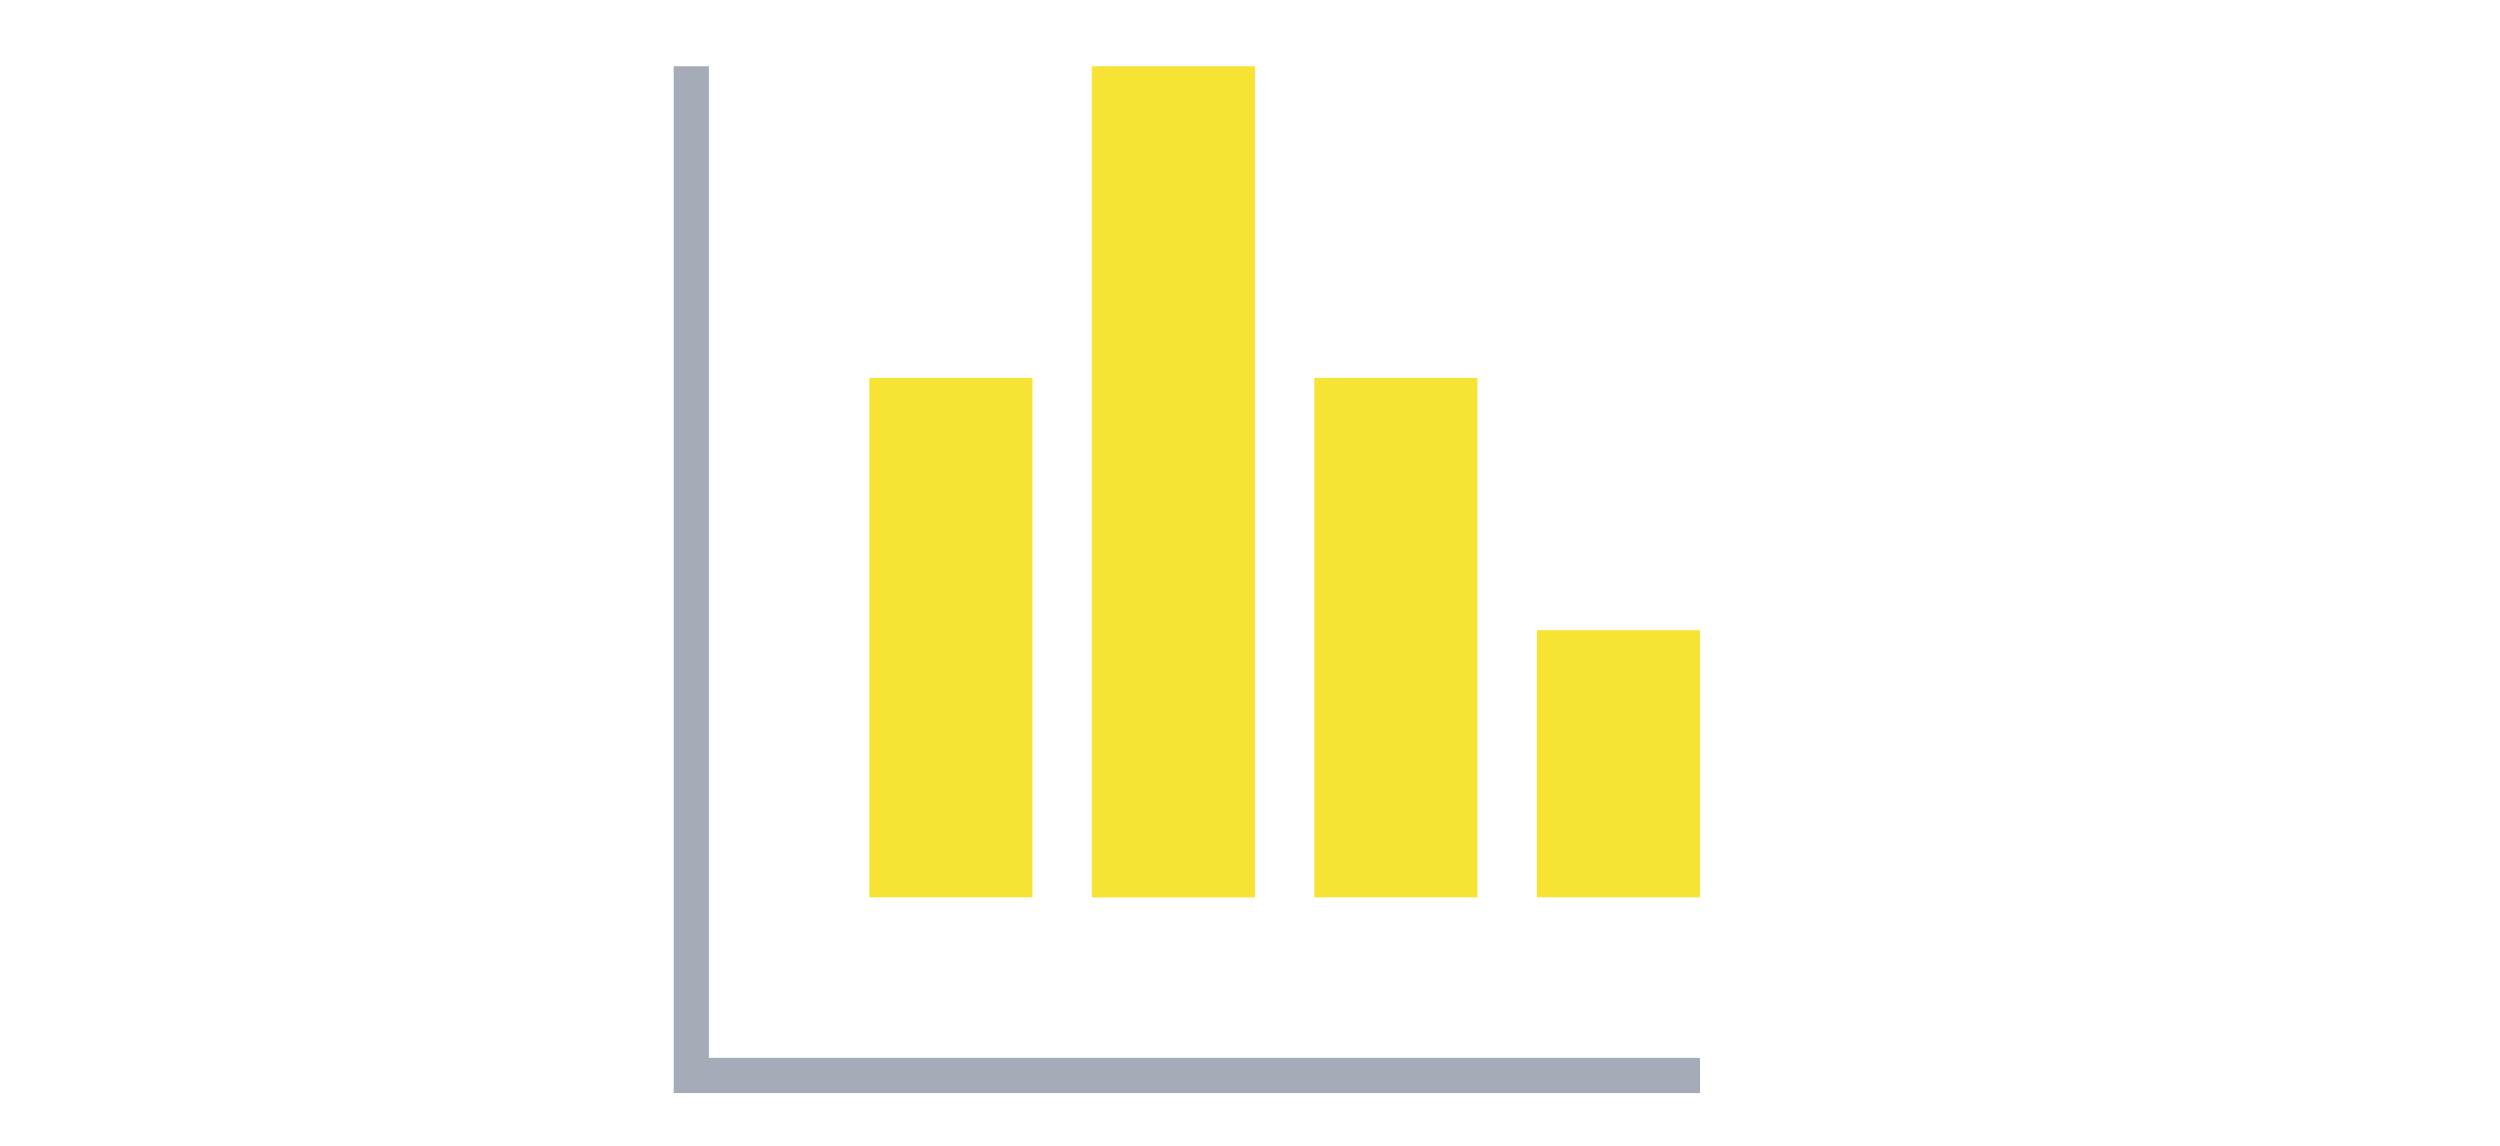
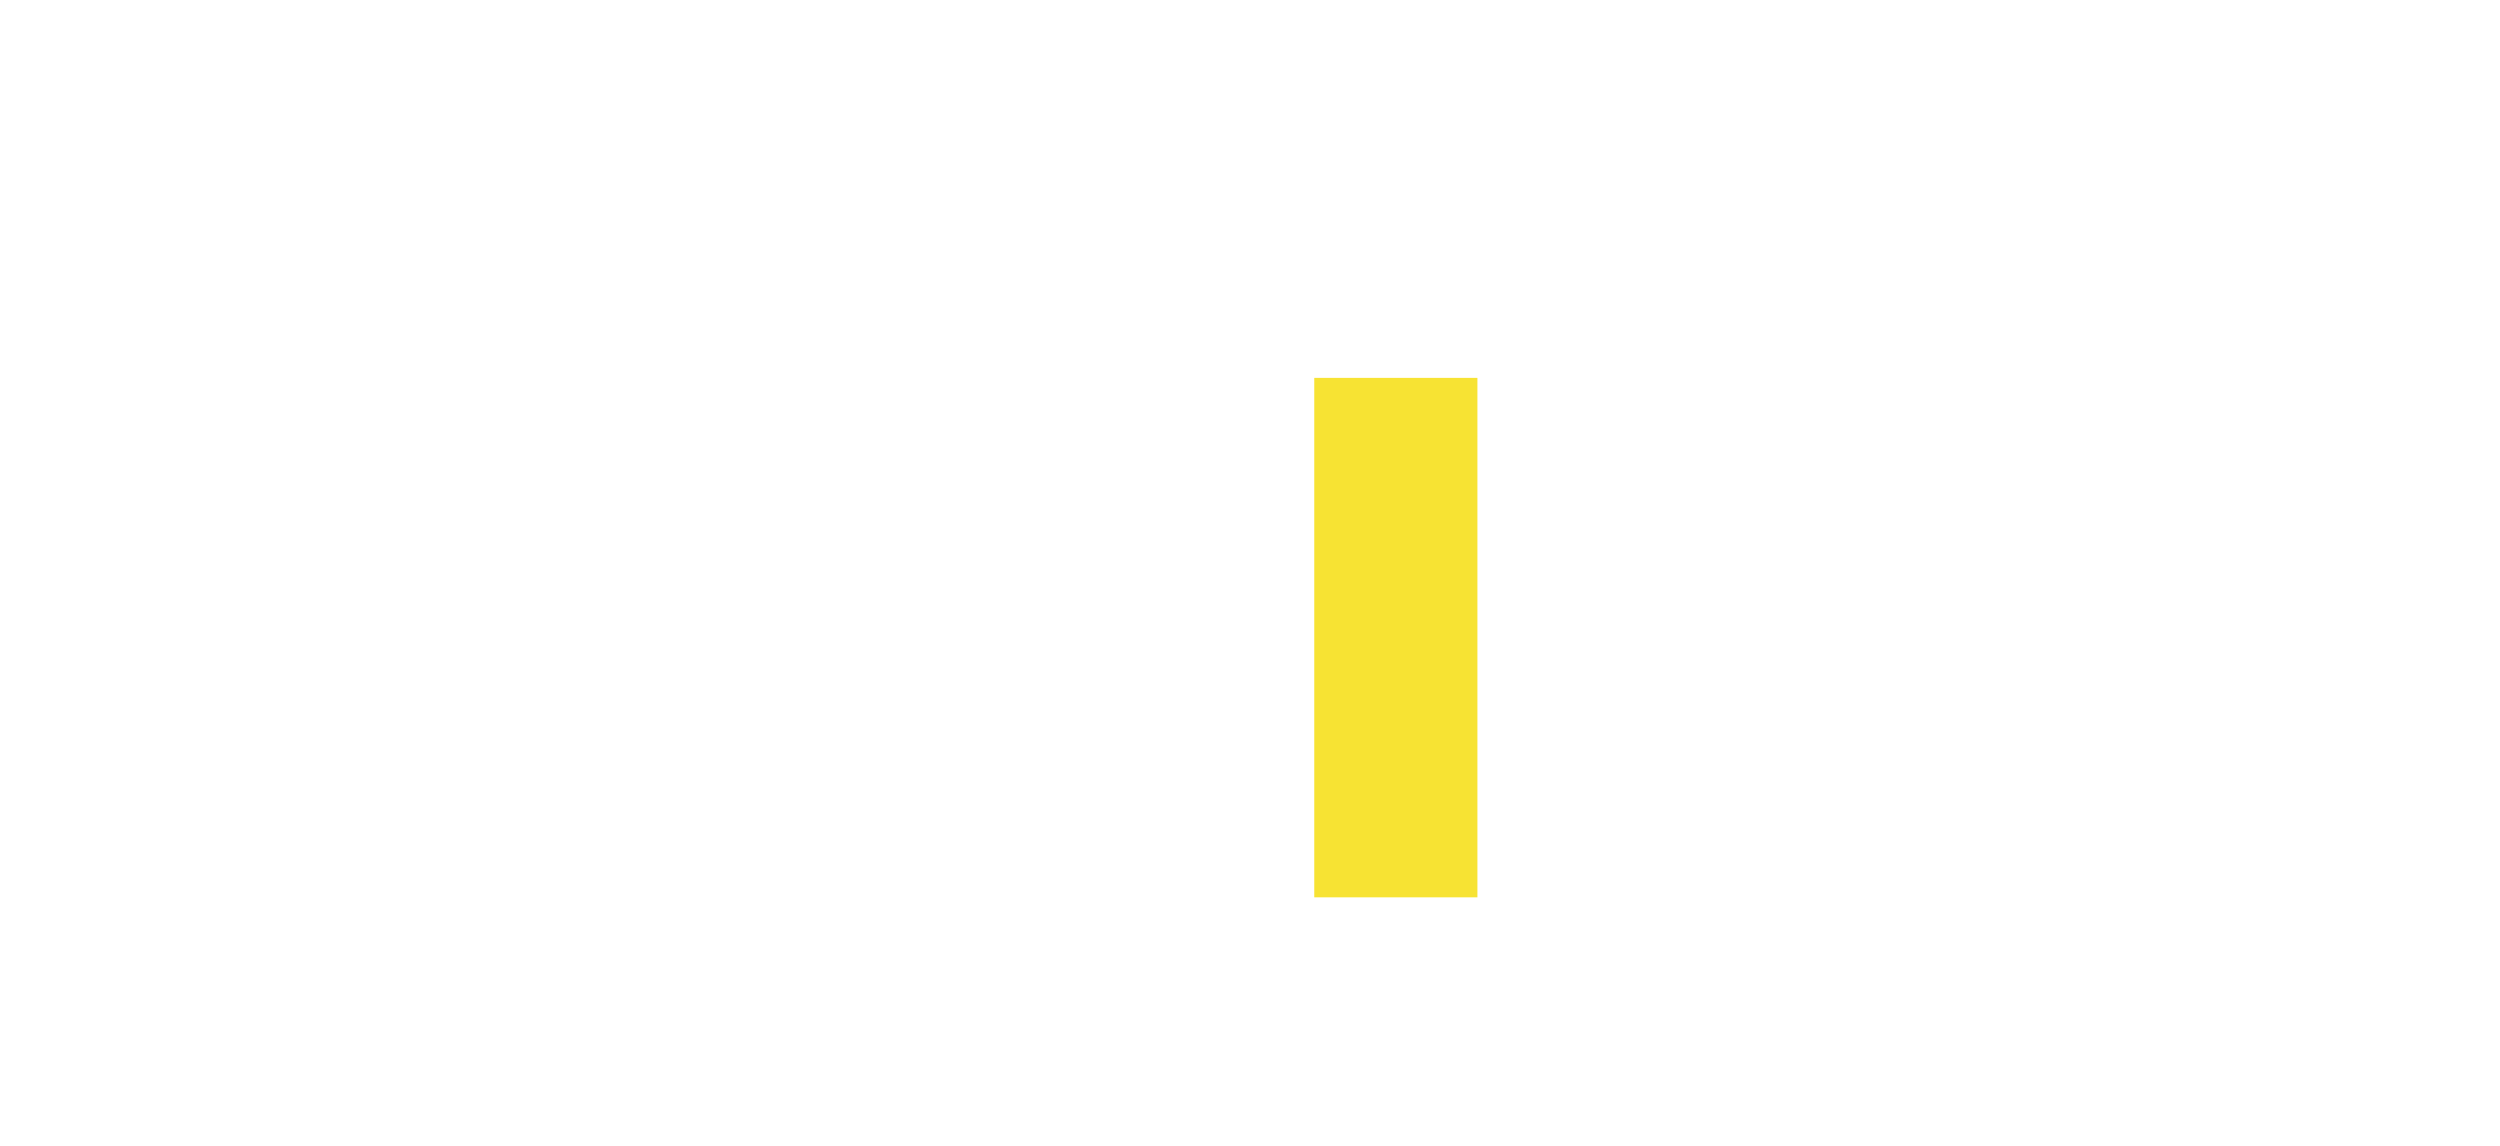
<svg xmlns="http://www.w3.org/2000/svg" id="Calque_1" viewBox="0 0 235.53 108">
  <defs>
    <style>.cls-1{fill:#f7e333;}.cls-2{fill:none;stroke:#a5acb7;stroke-width:3.32px;}</style>
  </defs>
-   <polyline class="cls-2" points="65.13 6.24 65.13 101.32 160.16 101.32" />
-   <rect class="cls-1" x="81.9" y="35.6" width="15.37" height="48.94" />
-   <rect class="cls-1" x="102.86" y="6.24" width="15.37" height="78.31" />
  <rect class="cls-1" x="123.82" y="35.6" width="15.37" height="48.94" />
-   <rect class="cls-1" x="144.79" y="59.37" width="15.37" height="25.17" />
</svg>